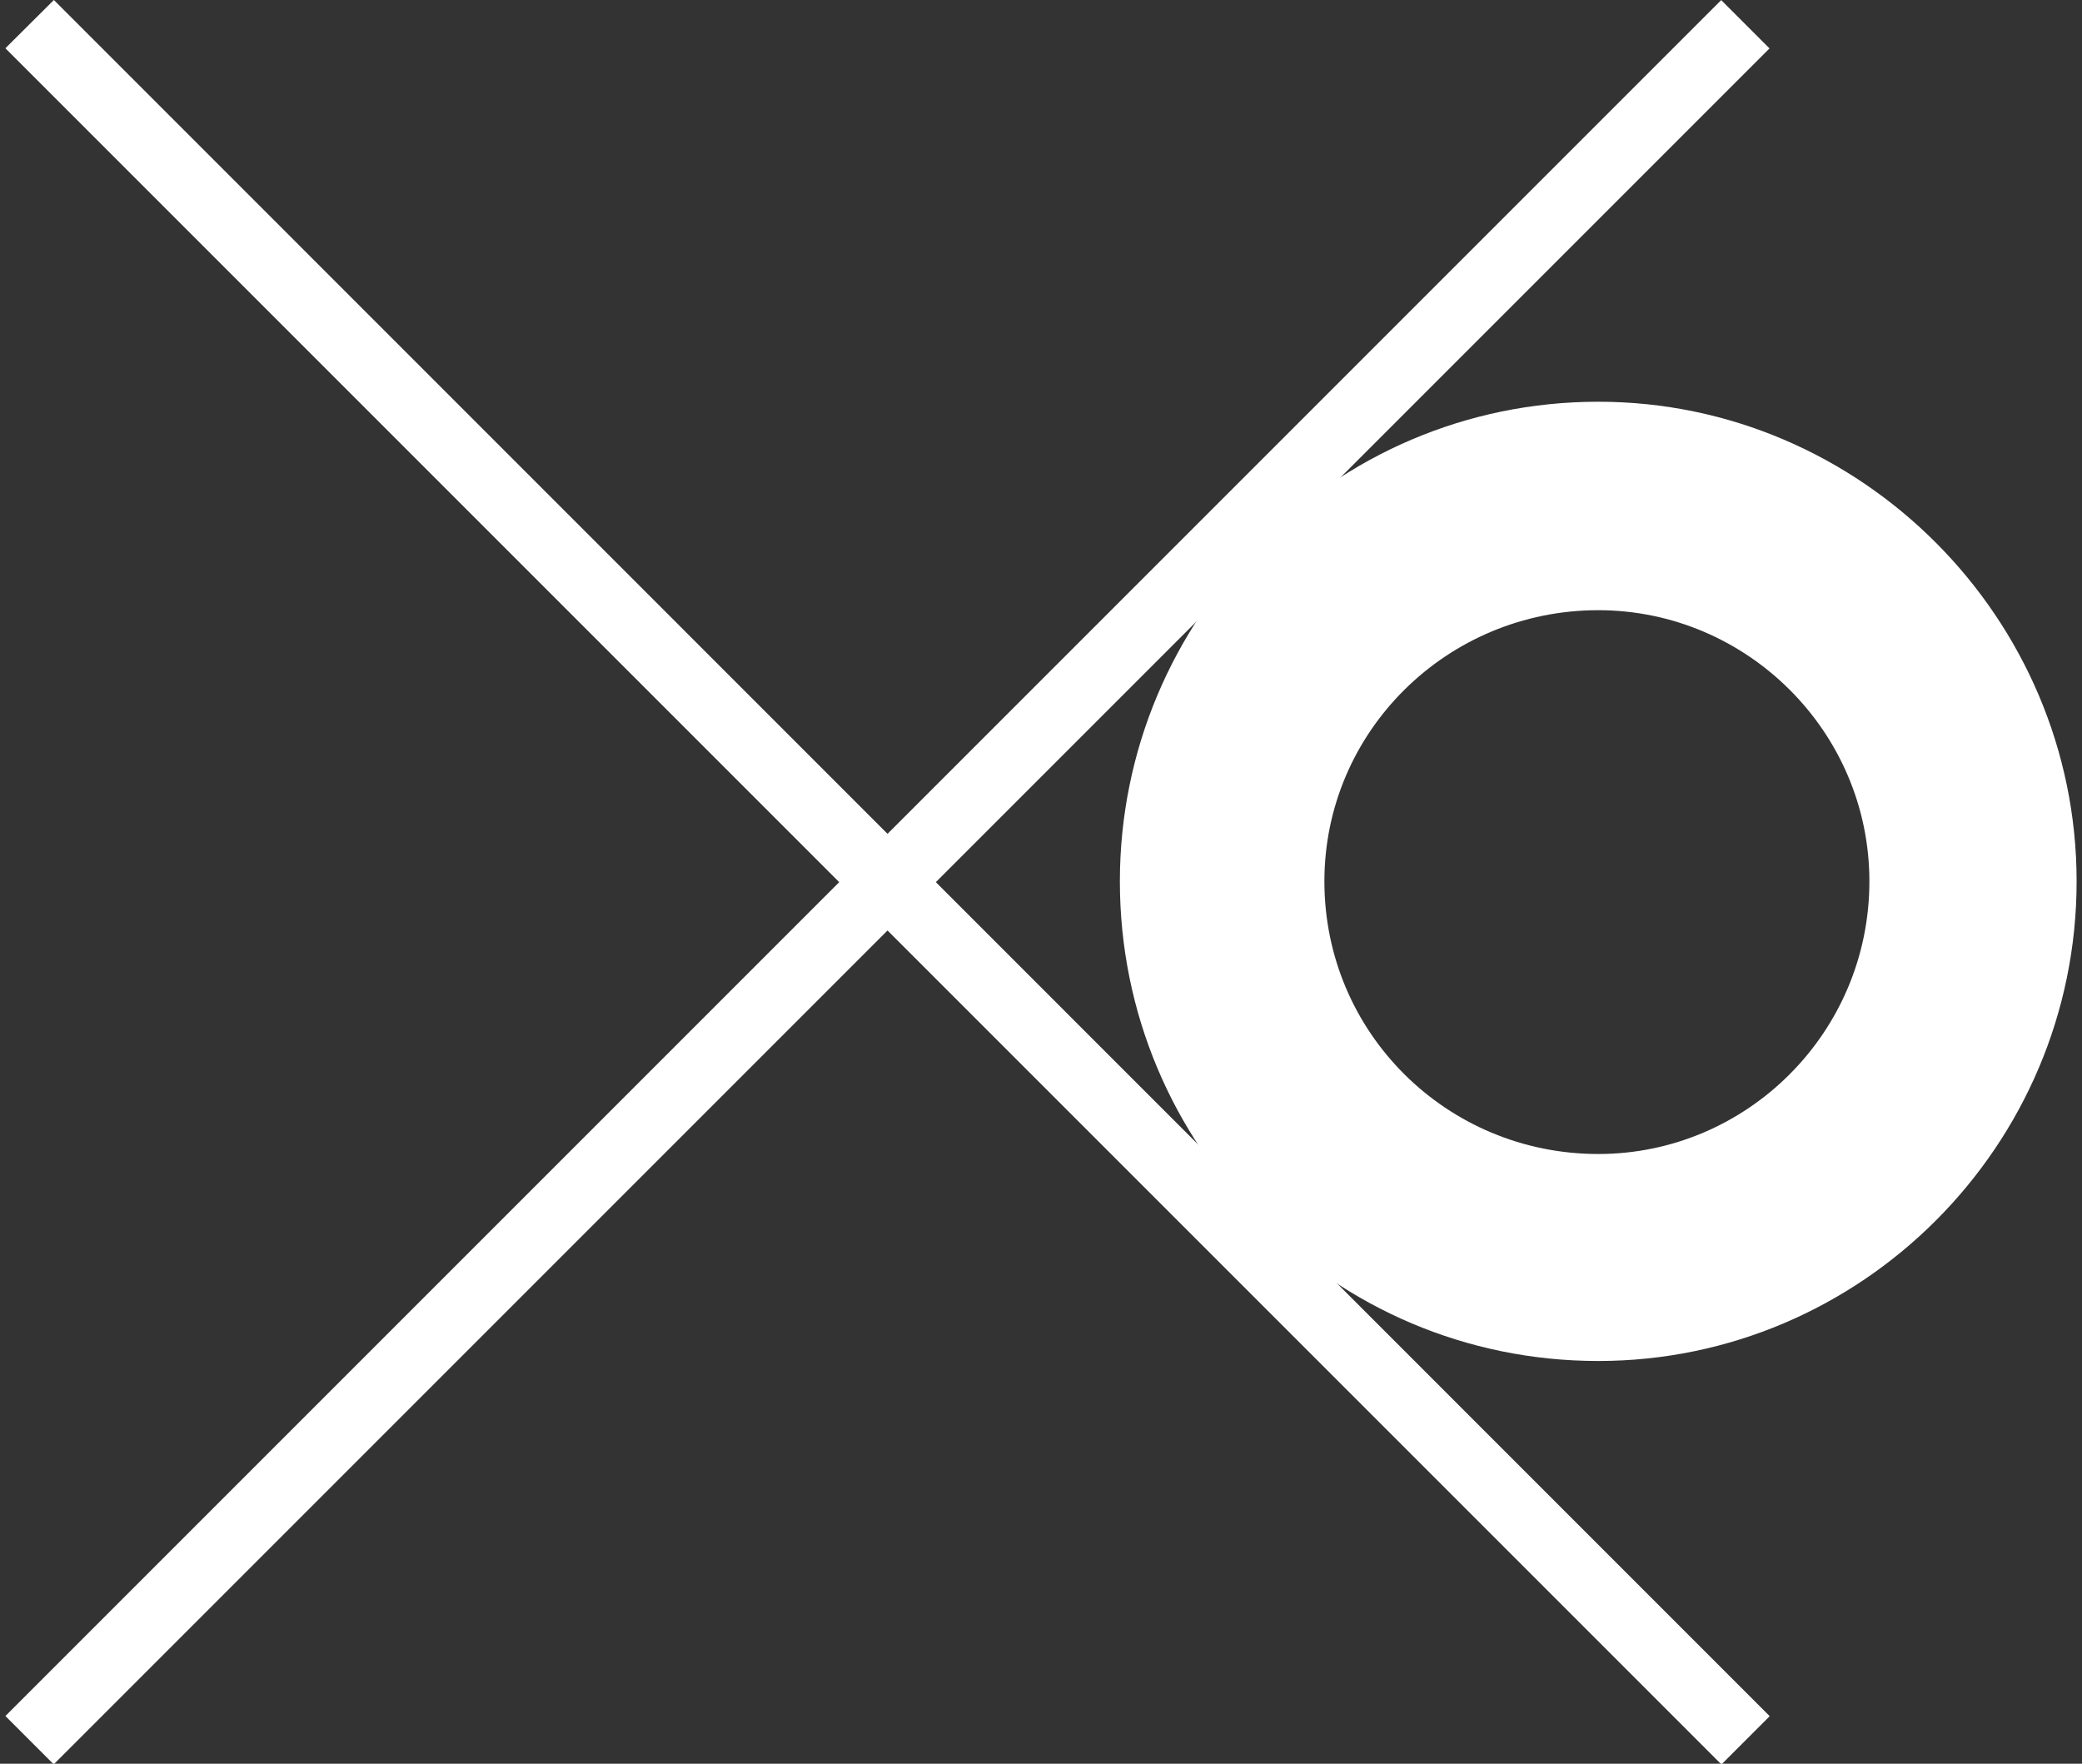
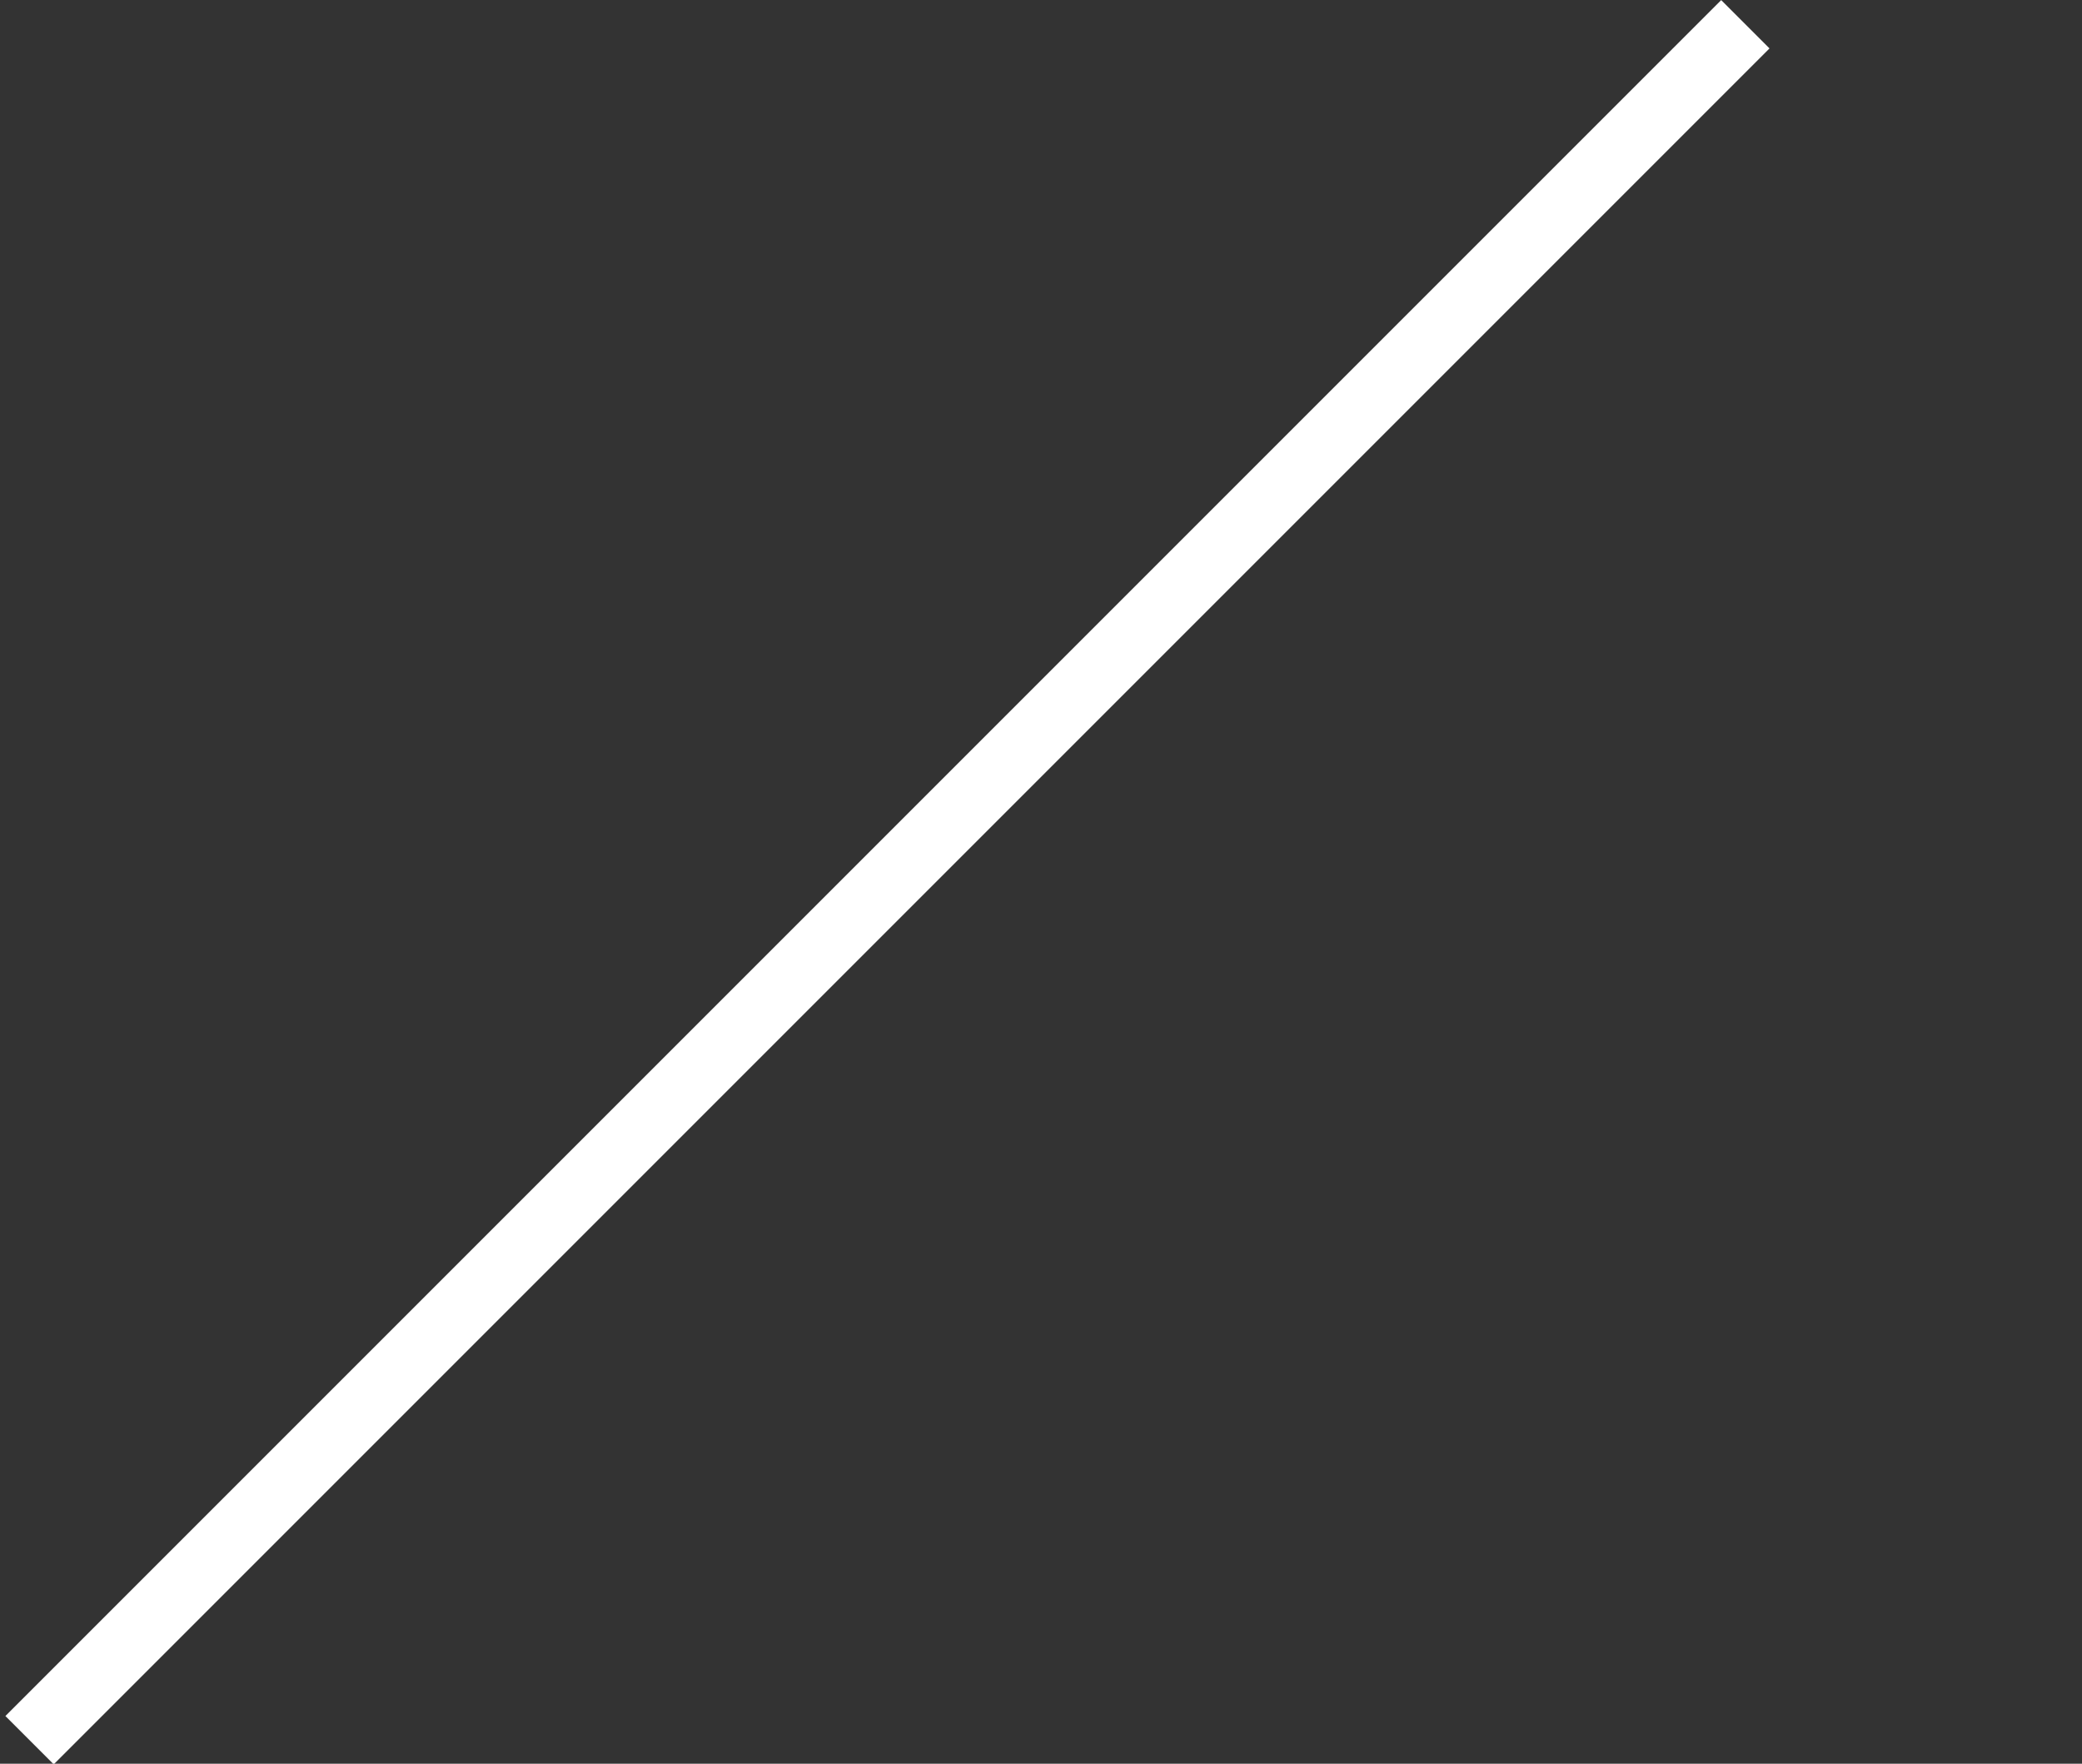
<svg xmlns="http://www.w3.org/2000/svg" version="1.1" id="Layer_1" x="0px" y="0px" viewBox="0 0 85 72" style="enable-background:new 0 0 85 72;" xml:space="preserve">
  <rect x="0" y="0" width="85" height="72" fill="#333333" stroke="none" />
  <style type="text/css">
	.st0{fill:#FFFFFF;}
</style>
-   <path class="st0" d="M76.32,35.98c0,6.18-5.01,11.13-11.07,11.13c-6.18,0-11.18-4.95-11.18-11.13c0-6.12,5.01-11.07,11.18-11.07  C71.31,24.91,76.32,29.86,76.32,35.98 M84.78,35.98c0-10.74-8.79-19.58-19.53-19.58c-10.85,0-19.53,8.85-19.53,19.58  c0,10.79,8.68,19.58,19.53,19.58C75.99,55.56,84.78,46.77,84.78,35.98" />
  <g>
    <rect x="-13.3" y="34.62" transform="matrix(0.707 -0.707 0.707 0.707 -14.853 36.174)" class="st0" width="99.08" height="2.79" />
-     <polygon class="st0" points="70.28,72.03 69.66,71.41 0.22,1.97 2.2,0 72.25,70.06  " />
  </g>
</svg>